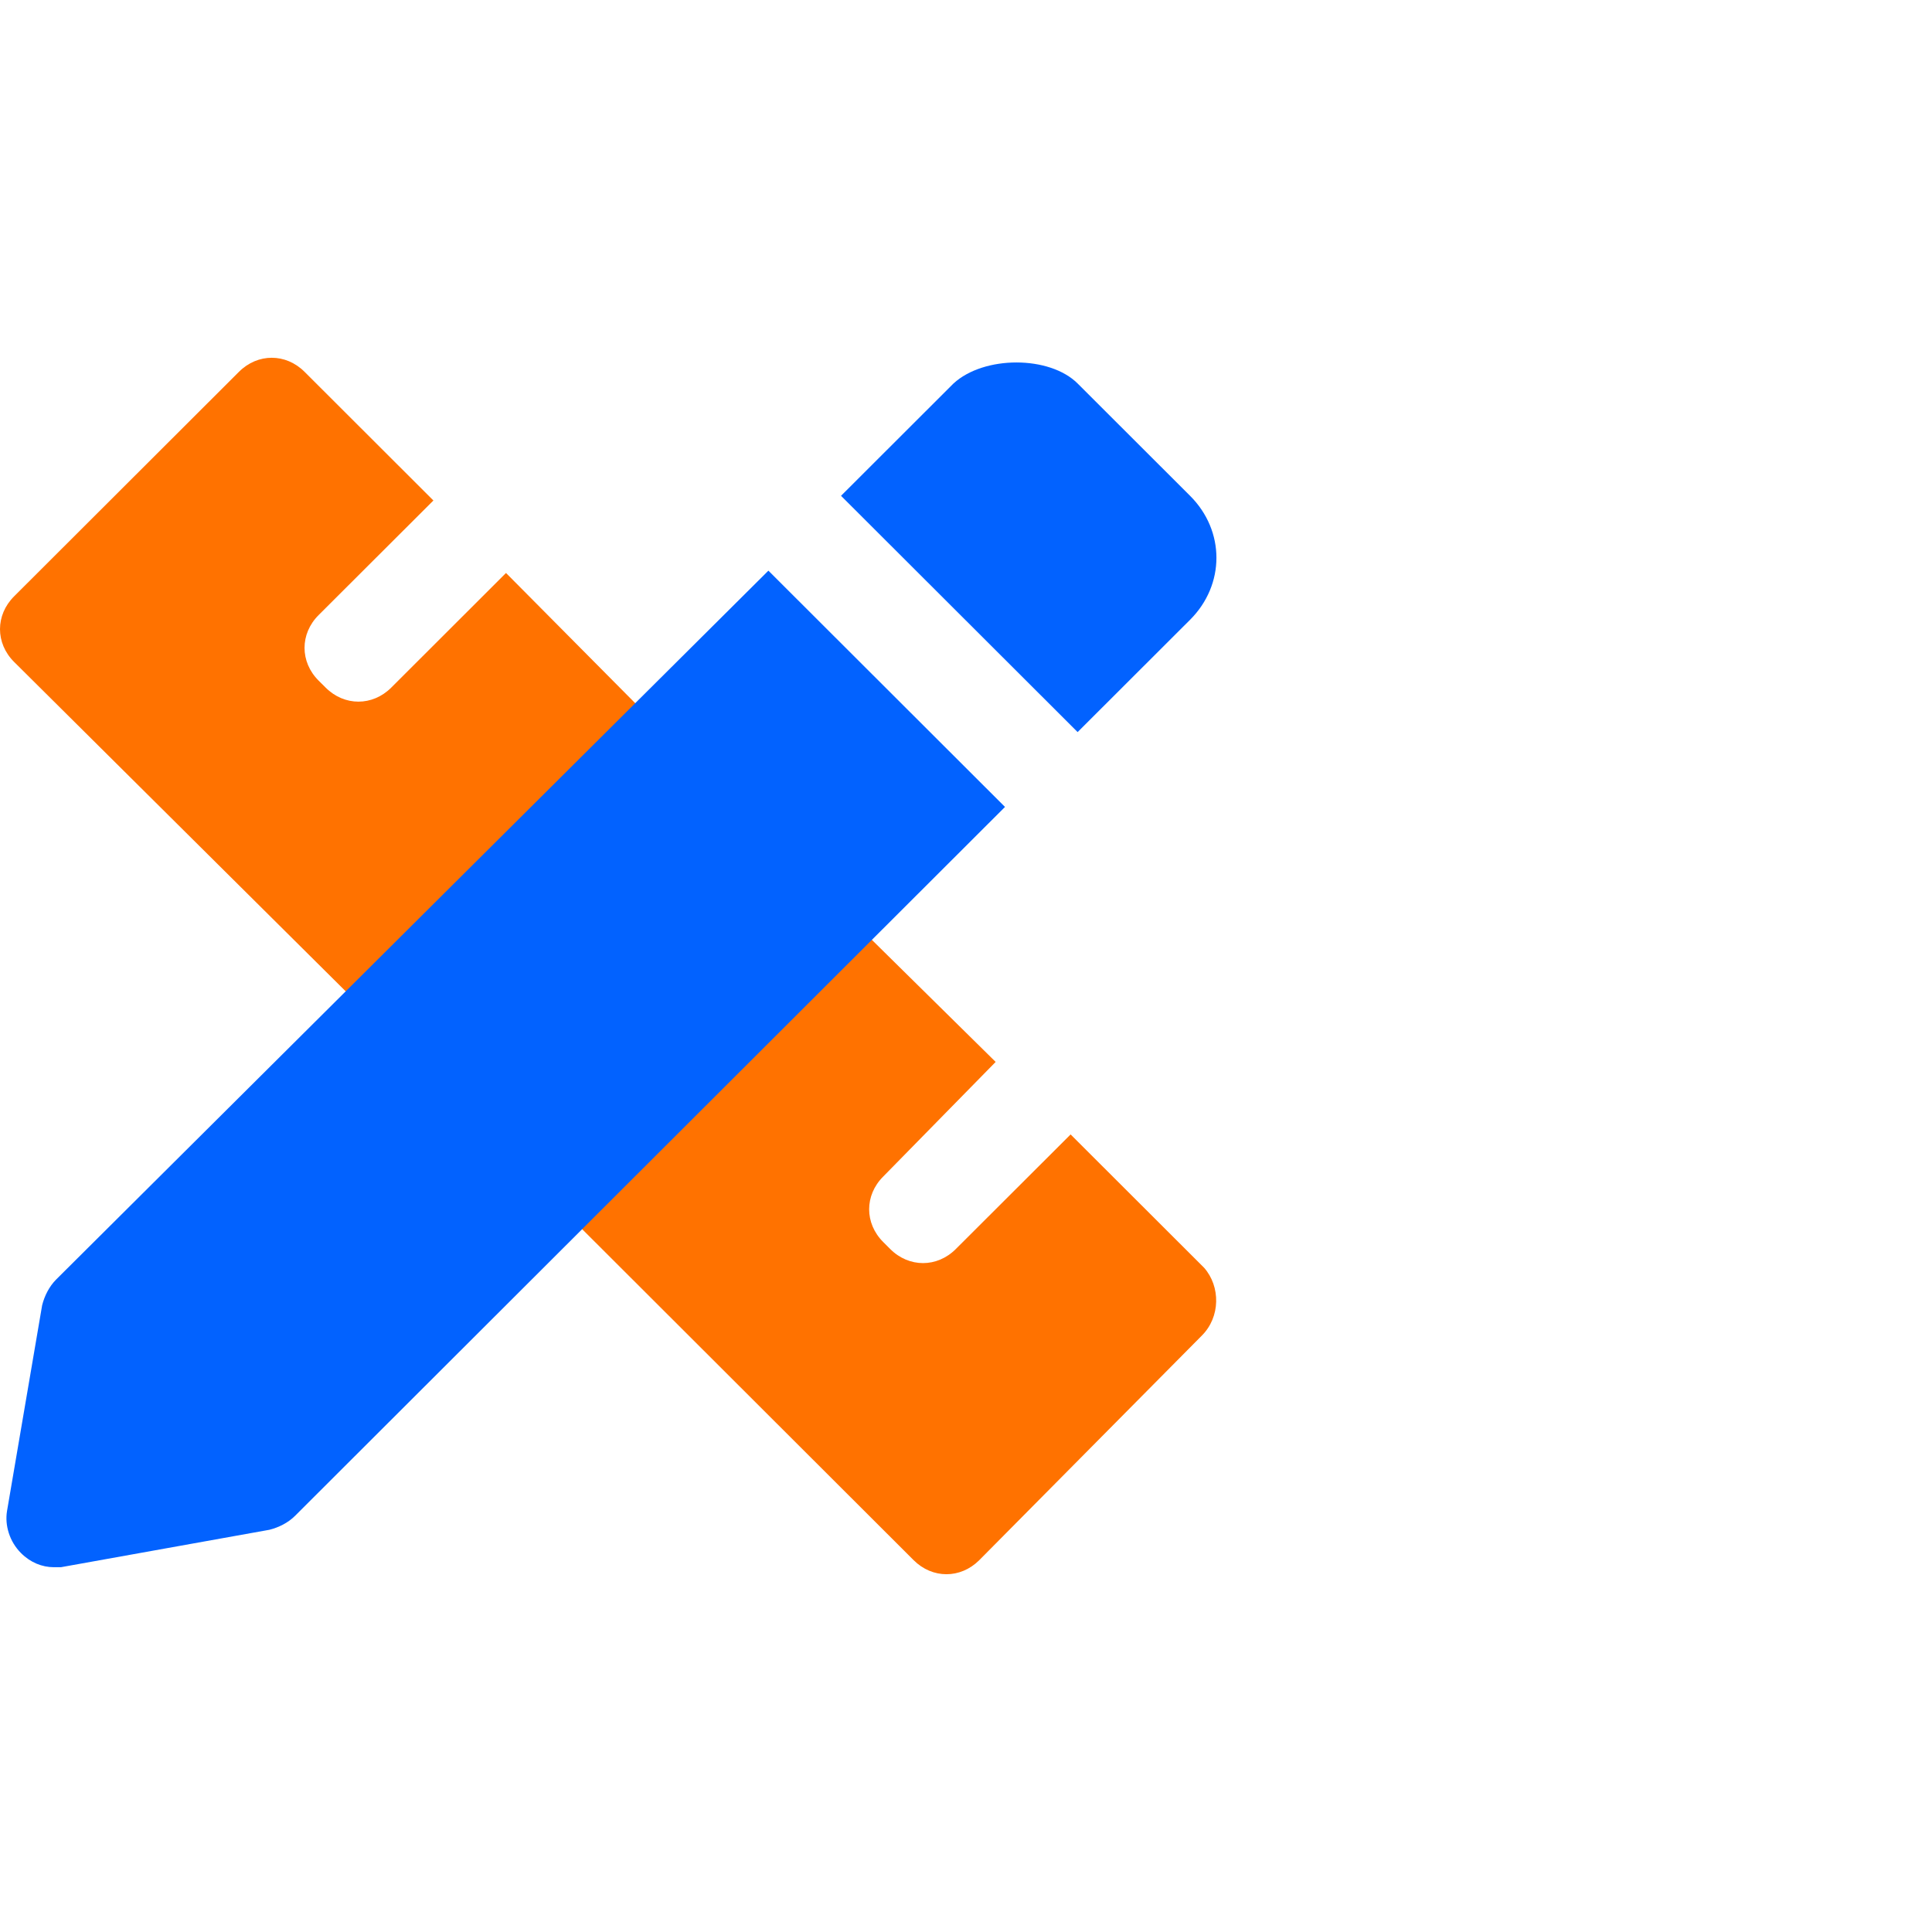
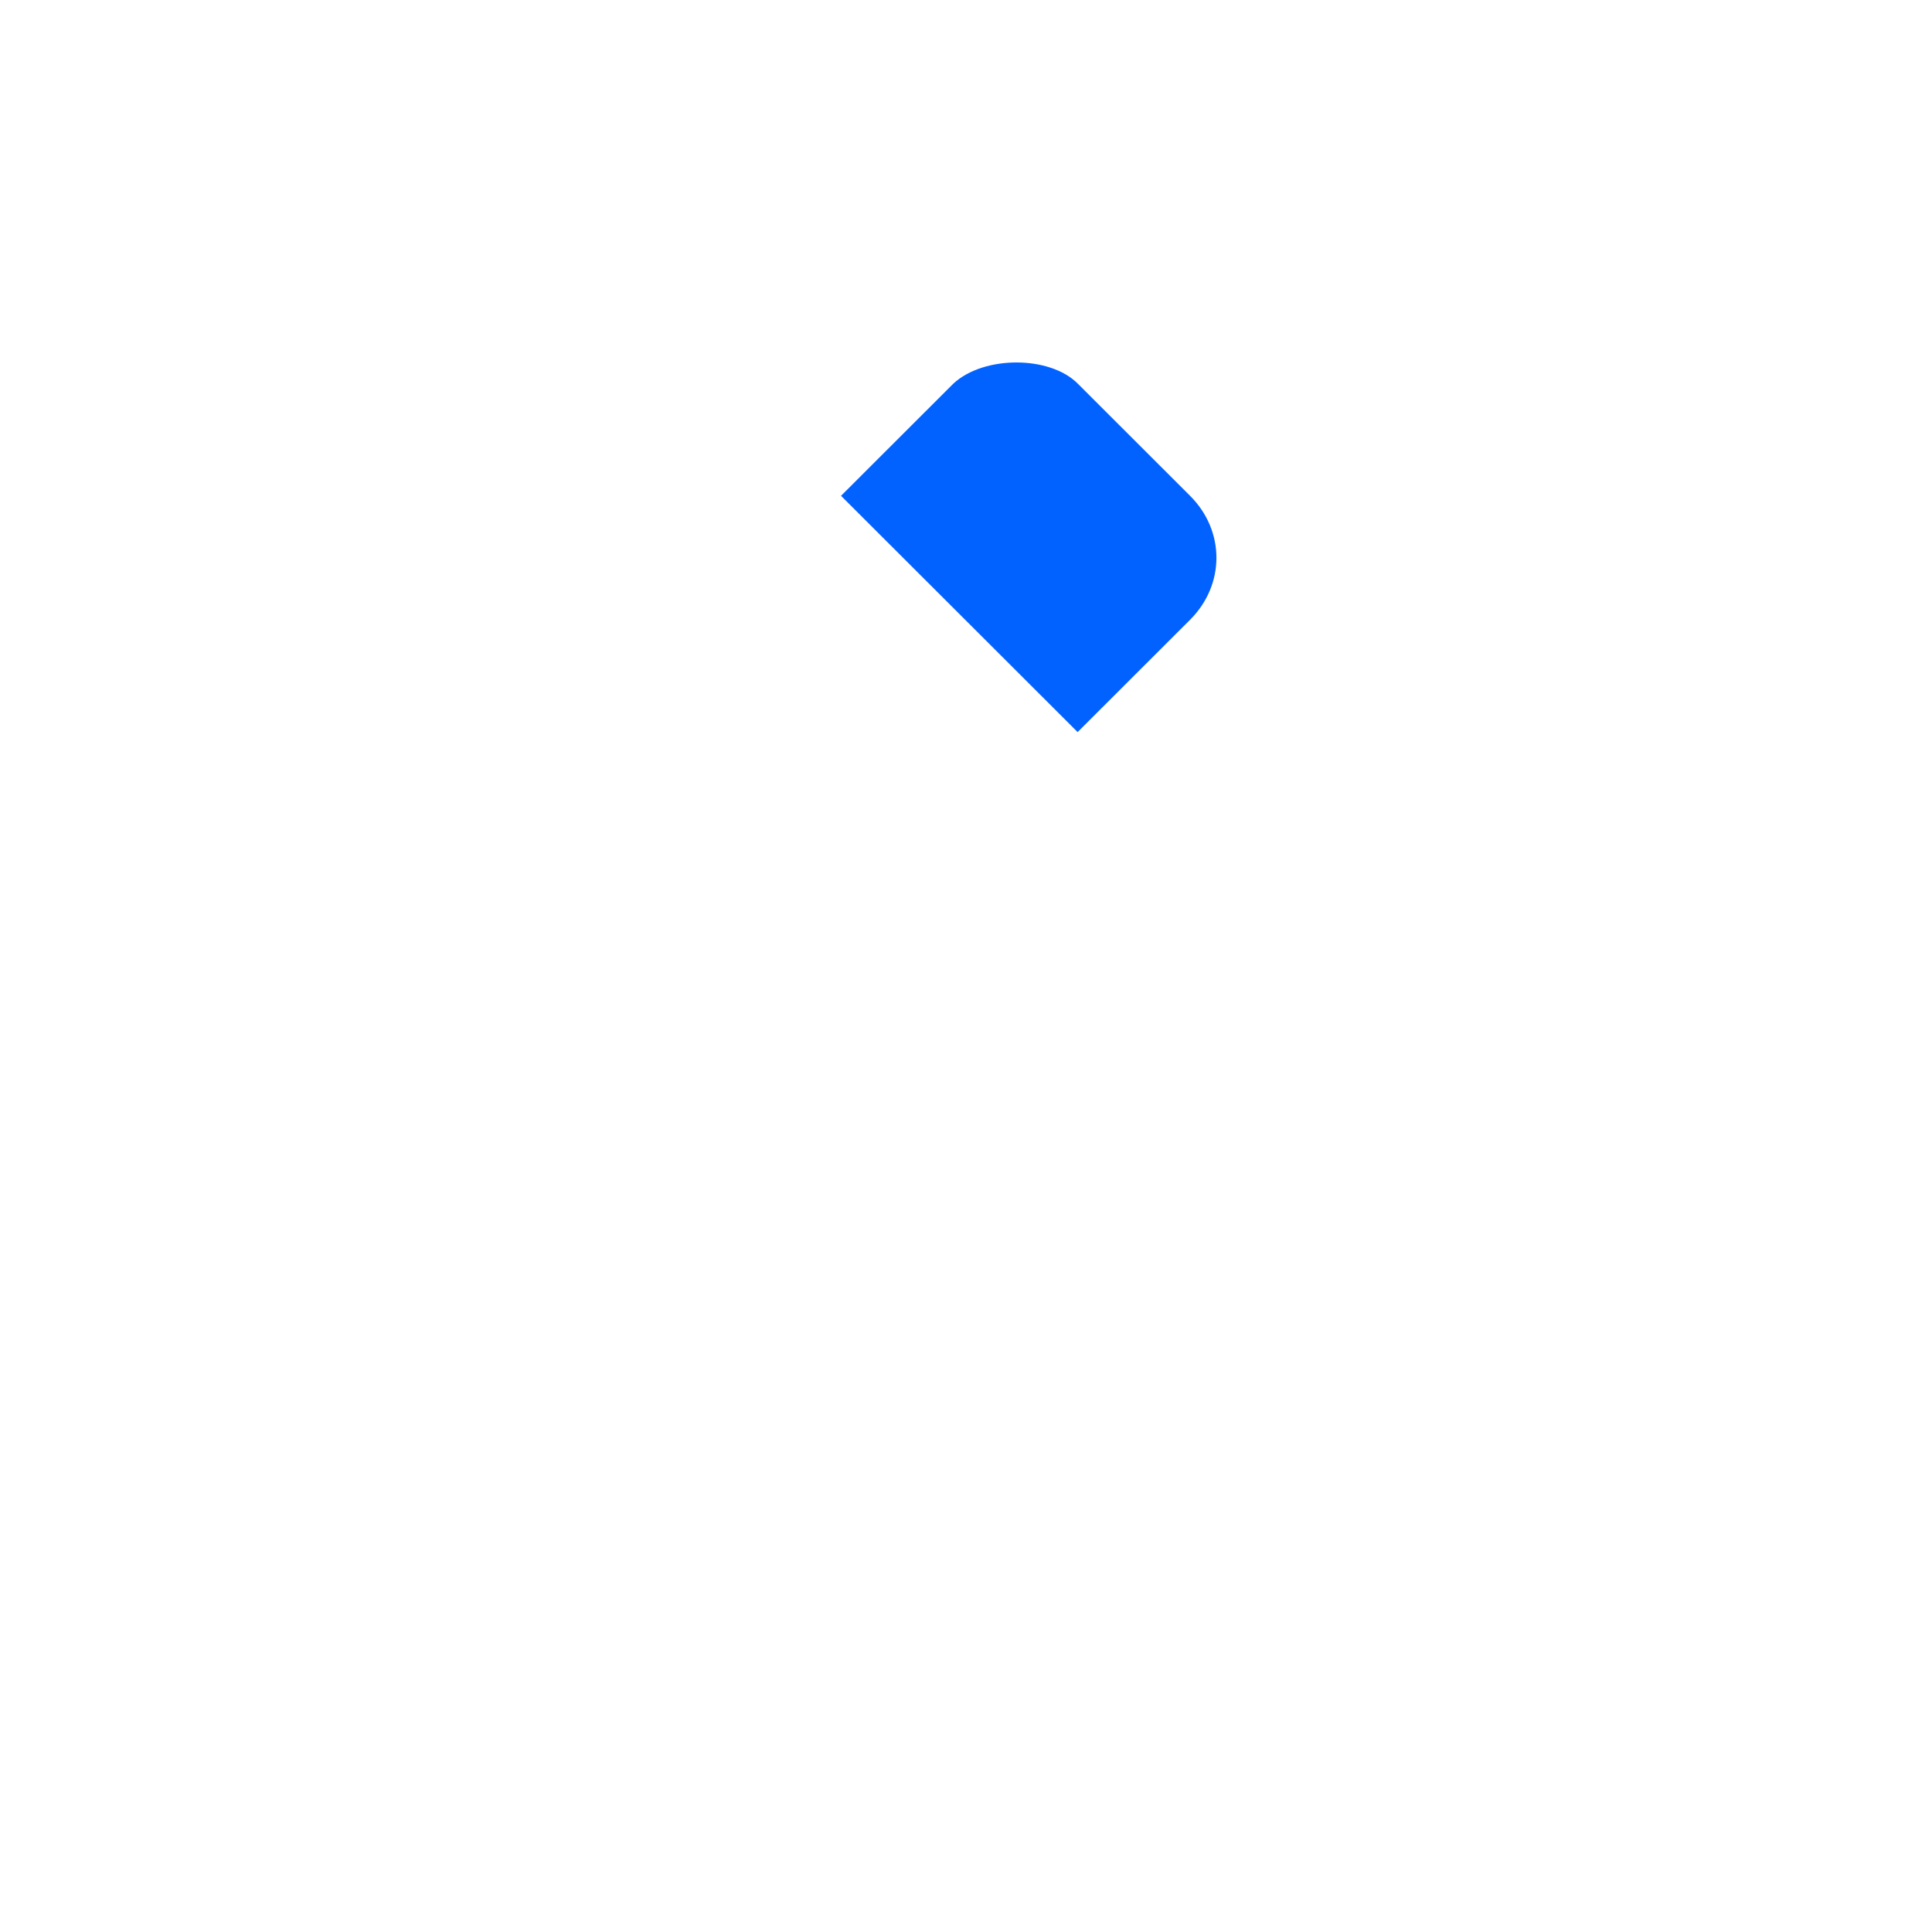
<svg xmlns="http://www.w3.org/2000/svg" width="54" height="54" viewBox="0 0 54 54" fill="none">
-   <path d="M33.656 35.435L29.924 31.708L26.715 34.911C26.192 35.435 25.406 35.435 24.882 34.911L24.686 34.715C24.162 34.192 24.162 33.408 24.686 32.885L27.829 29.681L22.59 24.515C22.328 24.254 22.001 24.123 21.674 24.123C21.674 23.796 21.543 23.469 21.281 23.208L14.143 16.015L10.935 19.219C10.411 19.742 9.625 19.742 9.102 19.219L8.905 19.023C8.381 18.5 8.381 17.715 8.905 17.192L12.114 13.989L8.512 10.392C7.988 9.869 7.203 9.869 6.679 10.392L0.393 16.669C0.131 16.931 0 17.258 0 17.585C0 17.912 0.131 18.238 0.393 18.5L12.899 30.923C13.161 31.185 13.489 31.315 13.816 31.315C14.143 31.315 14.471 31.185 14.667 30.988L15.846 29.942L14.798 31.119C14.34 31.642 14.34 32.427 14.864 32.95L25.537 43.608C25.799 43.869 26.126 44 26.454 44C26.781 44 27.108 43.869 27.37 43.608L33.591 37.331C34.115 36.808 34.115 35.958 33.656 35.435Z" fill="#FF7200" />
-   <path d="M21.477 15.95L1.571 35.761C1.375 35.958 1.244 36.219 1.178 36.481L0.196 42.235C0.131 42.627 0.262 43.085 0.589 43.411C0.851 43.673 1.178 43.804 1.506 43.804C1.571 43.804 1.637 43.804 1.702 43.804L7.53 42.758C7.792 42.692 8.054 42.562 8.25 42.365L28.09 22.554L21.477 15.95Z" fill="#0262FF" />
  <path d="M33.263 13.858L30.12 10.719C29.335 9.935 27.501 9.935 26.65 10.719L23.507 13.858L30.12 20.462L33.263 17.323C34.245 16.342 34.245 14.838 33.263 13.858Z" fill="#0262FF" />
</svg>